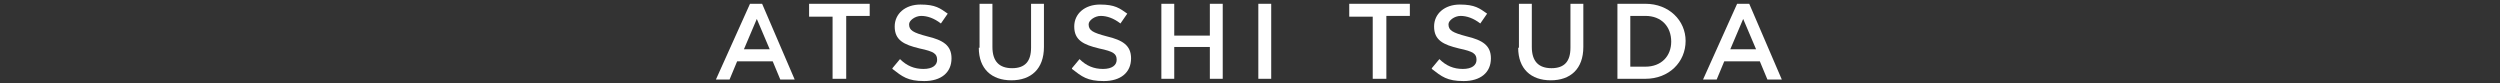
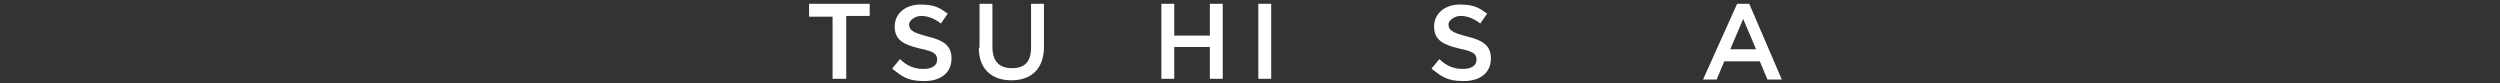
<svg xmlns="http://www.w3.org/2000/svg" id="_レイヤー_1" version="1.1" viewBox="0 0 330 11">
  <rect x="0" y="0" width="330" height="11" fill="#333333" stroke="none" />
  <defs>
    <style>
      .st0 {
        fill: #fff;
      }
    </style>
  </defs>
-   <path class="st0" d="M99,.5h1.6l4.3,10h-1.9l-1-2.4h-4.7l-1,2.4h-1.8L99,.5ZM101.6,6.5l-1.7-4-1.7,4h3.4Z" />
  <path class="st0" d="M109.9,2.2h-3.1V.5h8v1.6h-3.1v8.3h-1.8s0-8.2,0-8.2Z" />
-   <path class="st0" d="M117.8,9l1-1.2c.9.9,1.9,1.3,3.1,1.3s1.8-.5,1.8-1.2h0c0-.8-.4-1.1-2.3-1.5-2.1-.5-3.3-1.1-3.3-2.9h0c0-1.7,1.4-2.9,3.4-2.9s2.6.5,3.6,1.2l-.9,1.3c-.9-.7-1.8-1-2.6-1s-1.6.6-1.6,1.1h0c0,.8.5,1.1,2.4,1.6,2.1.5,3.2,1.2,3.2,2.9h0c0,1.9-1.4,3-3.6,3s-2.9-.6-4.2-1.6h0Z" />
+   <path class="st0" d="M117.8,9l1-1.2c.9.9,1.9,1.3,3.1,1.3s1.8-.5,1.8-1.2h0c0-.8-.4-1.1-2.3-1.5-2.1-.5-3.3-1.1-3.3-2.9h0c0-1.7,1.4-2.9,3.4-2.9s2.6.5,3.6,1.2l-.9,1.3c-.9-.7-1.8-1-2.6-1s-1.6.6-1.6,1.1h0c0,.8.5,1.1,2.4,1.6,2.1.5,3.2,1.2,3.2,2.9h0c0,1.9-1.4,3-3.6,3s-2.9-.6-4.2-1.6Z" />
  <path class="st0" d="M129.3,6.3V.5h1.7v5.7c0,1.9.9,2.8,2.6,2.8s2.5-.9,2.5-2.7V.5h1.7v5.7c0,2.9-1.7,4.4-4.3,4.4s-4.3-1.5-4.3-4.3h0Z" />
-   <path class="st0" d="M141.5,9l1-1.2c.9.9,1.9,1.3,3.1,1.3s1.8-.5,1.8-1.2h0c0-.8-.4-1.1-2.3-1.5-2.1-.5-3.3-1.1-3.3-2.9h0c0-1.7,1.4-2.9,3.4-2.9s2.6.5,3.6,1.2l-.9,1.3c-.9-.7-1.8-1-2.6-1s-1.6.6-1.6,1.1h0c0,.8.5,1.1,2.4,1.6,2.1.5,3.2,1.2,3.2,2.9h0c0,1.9-1.4,3-3.6,3s-2.9-.6-4.2-1.6h0Z" />
  <path class="st0" d="M153.3.5h1.7v4.2h4.7V.5h1.7v9.9h-1.7v-4.2h-4.7v4.2h-1.7V.5Z" />
  <path class="st0" d="M166.1.5h1.7v9.9h-1.7V.5Z" />
-   <path class="st0" d="M181.2,2.2h-3.1V.5h8v1.6h-3.1v8.3h-1.8V2.2Z" />
  <path class="st0" d="M189,9l1-1.2c.9.9,1.9,1.3,3.1,1.3s1.8-.5,1.8-1.2h0c0-.8-.4-1.1-2.3-1.5-2.1-.5-3.3-1.1-3.3-2.9h0c0-1.7,1.4-2.9,3.4-2.9s2.6.5,3.6,1.2l-.9,1.3c-.9-.7-1.8-1-2.6-1s-1.6.6-1.6,1.1h0c0,.8.5,1.1,2.4,1.6,2.1.5,3.2,1.2,3.2,2.9h0c0,1.9-1.4,3-3.6,3s-2.9-.6-4.2-1.6h0Z" />
-   <path class="st0" d="M200.5,6.3V.5h1.7v5.7c0,1.9.9,2.8,2.6,2.8s2.5-.9,2.5-2.7V.5h1.7v5.7c0,2.9-1.7,4.4-4.3,4.4s-4.3-1.5-4.3-4.3h0Z" />
-   <path class="st0" d="M213.5.5h3.7c3.1,0,5.3,2.2,5.3,4.9h0c0,2.8-2.2,5-5.3,5h-3.7V.5ZM215.2,2.1v6.7h2c2.1,0,3.4-1.4,3.4-3.3h0c0-2-1.3-3.4-3.4-3.4,0,0-2,0-2,0Z" />
  <path class="st0" d="M229.3.5h1.6l4.3,10h-1.9l-1-2.4h-4.7l-1,2.4h-1.8l4.5-10ZM231.8,6.5l-1.7-4-1.7,4h3.4Z" />
</svg>